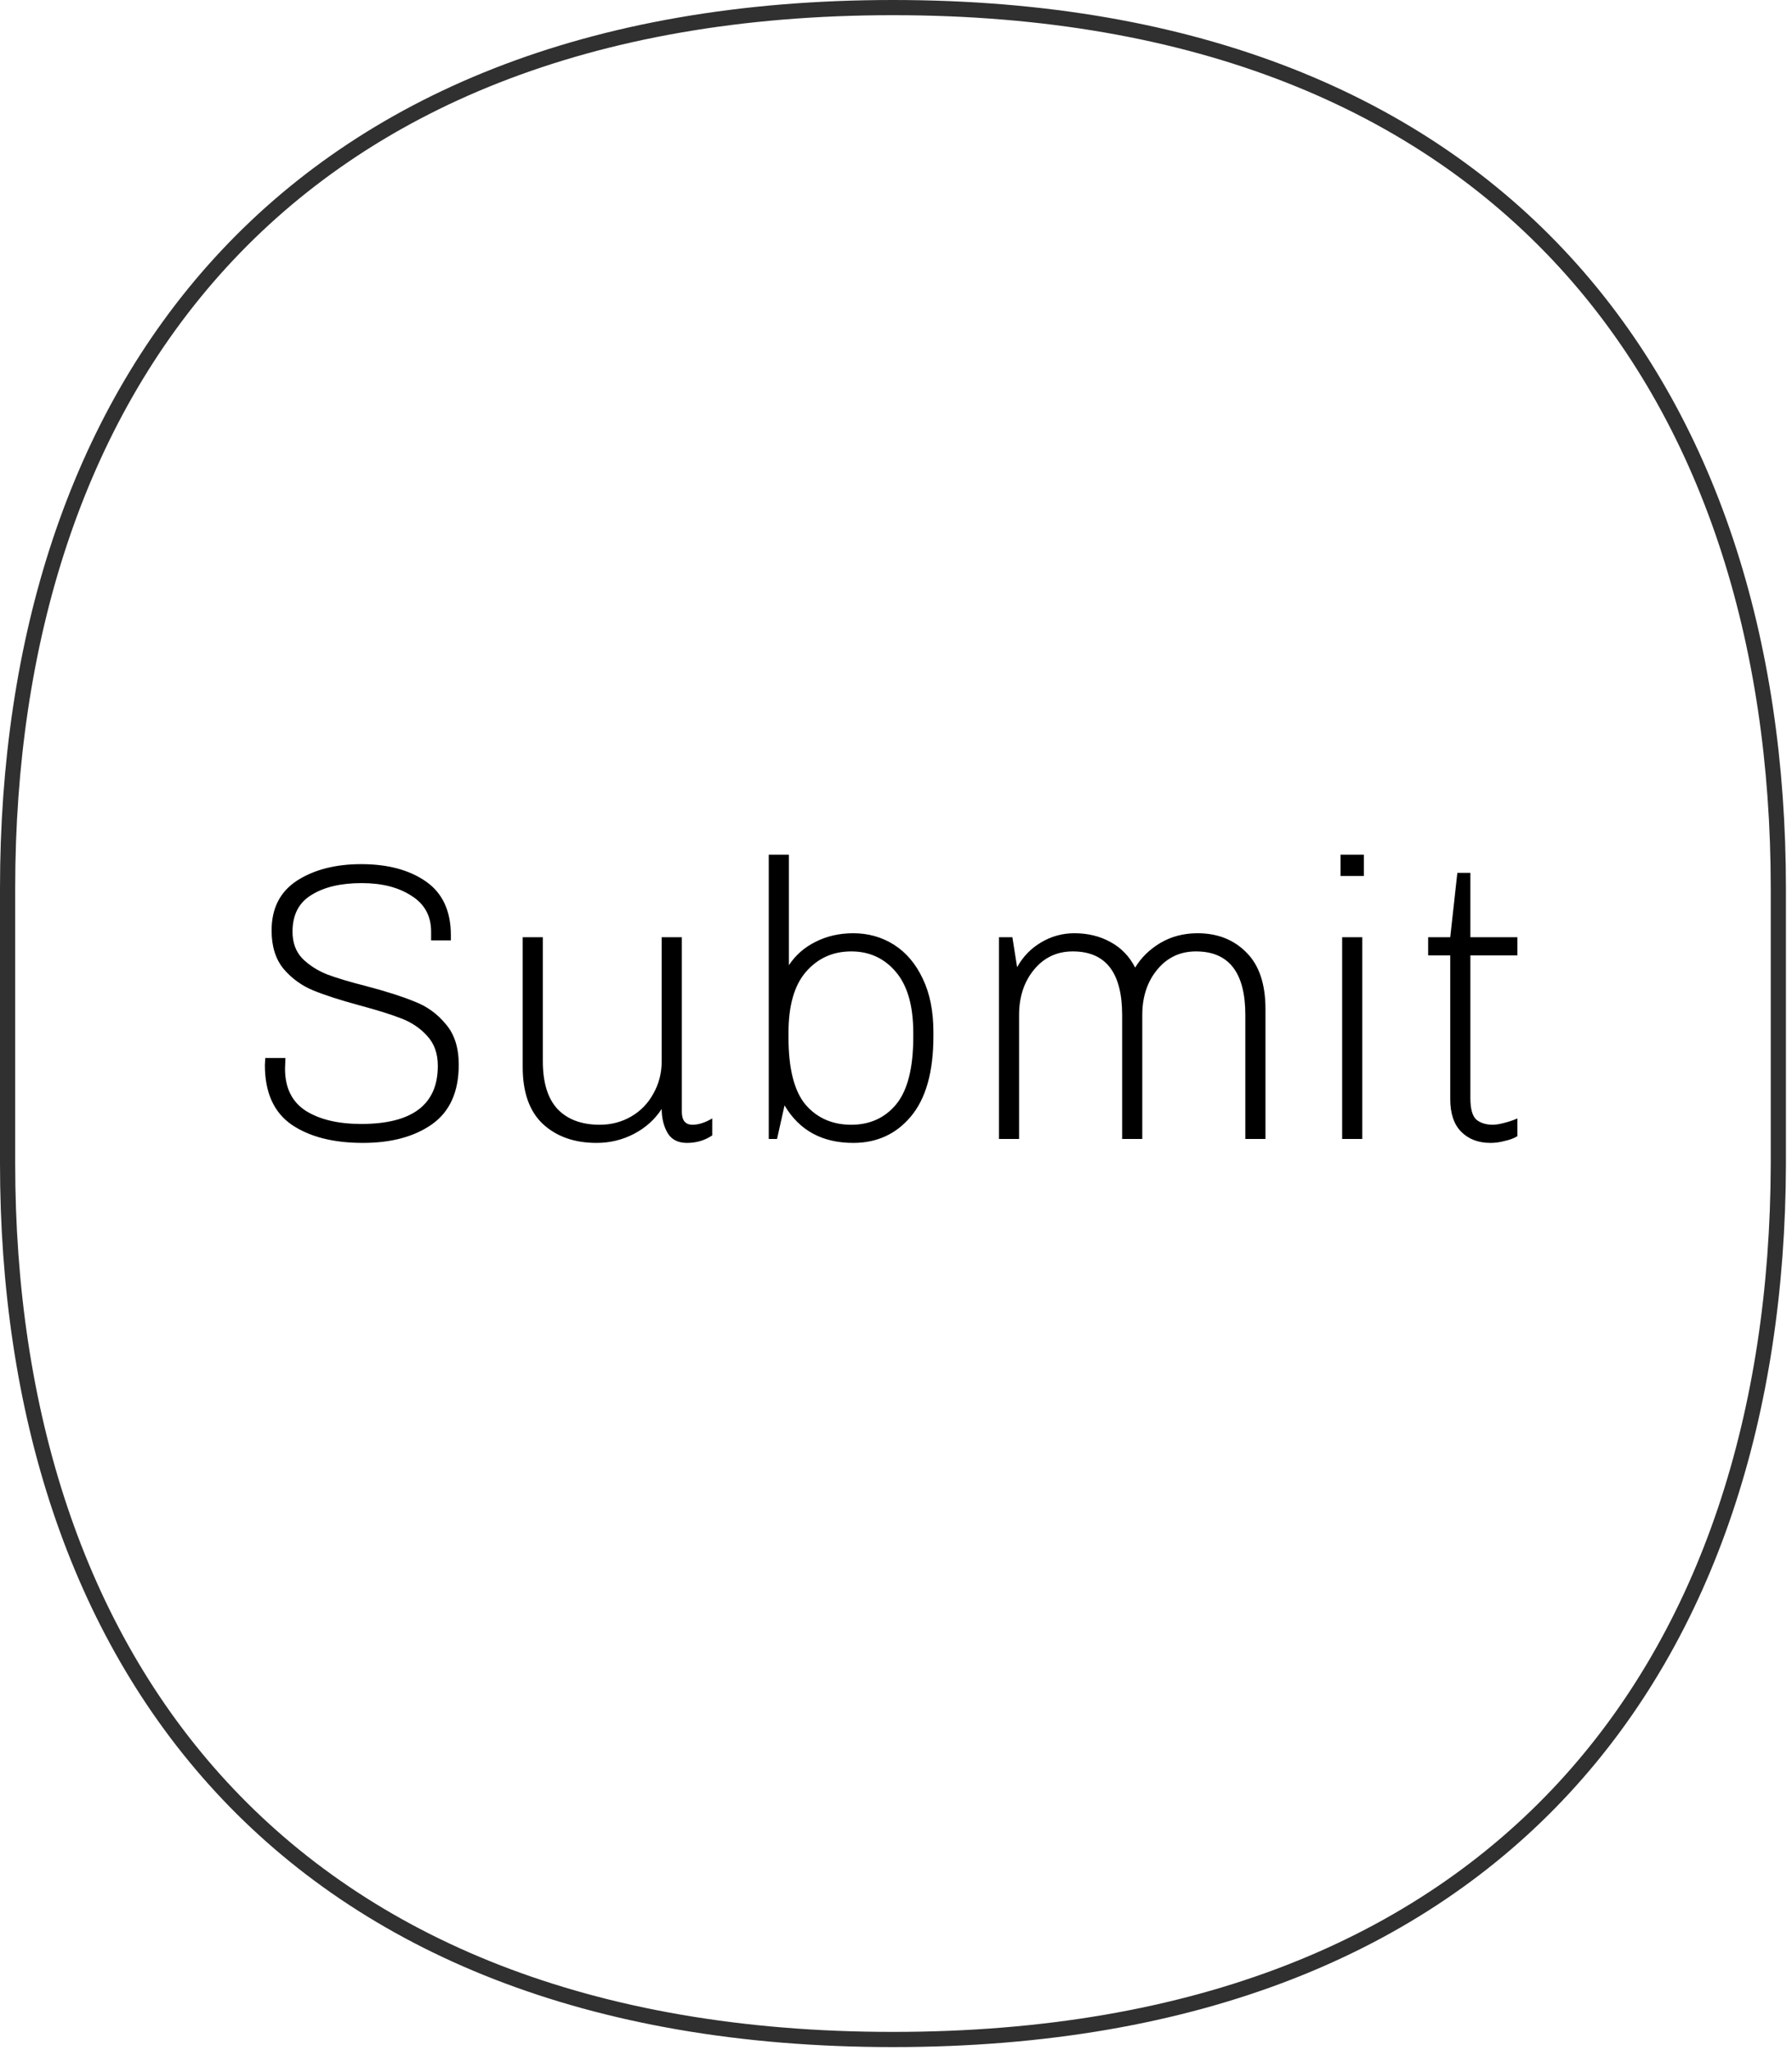
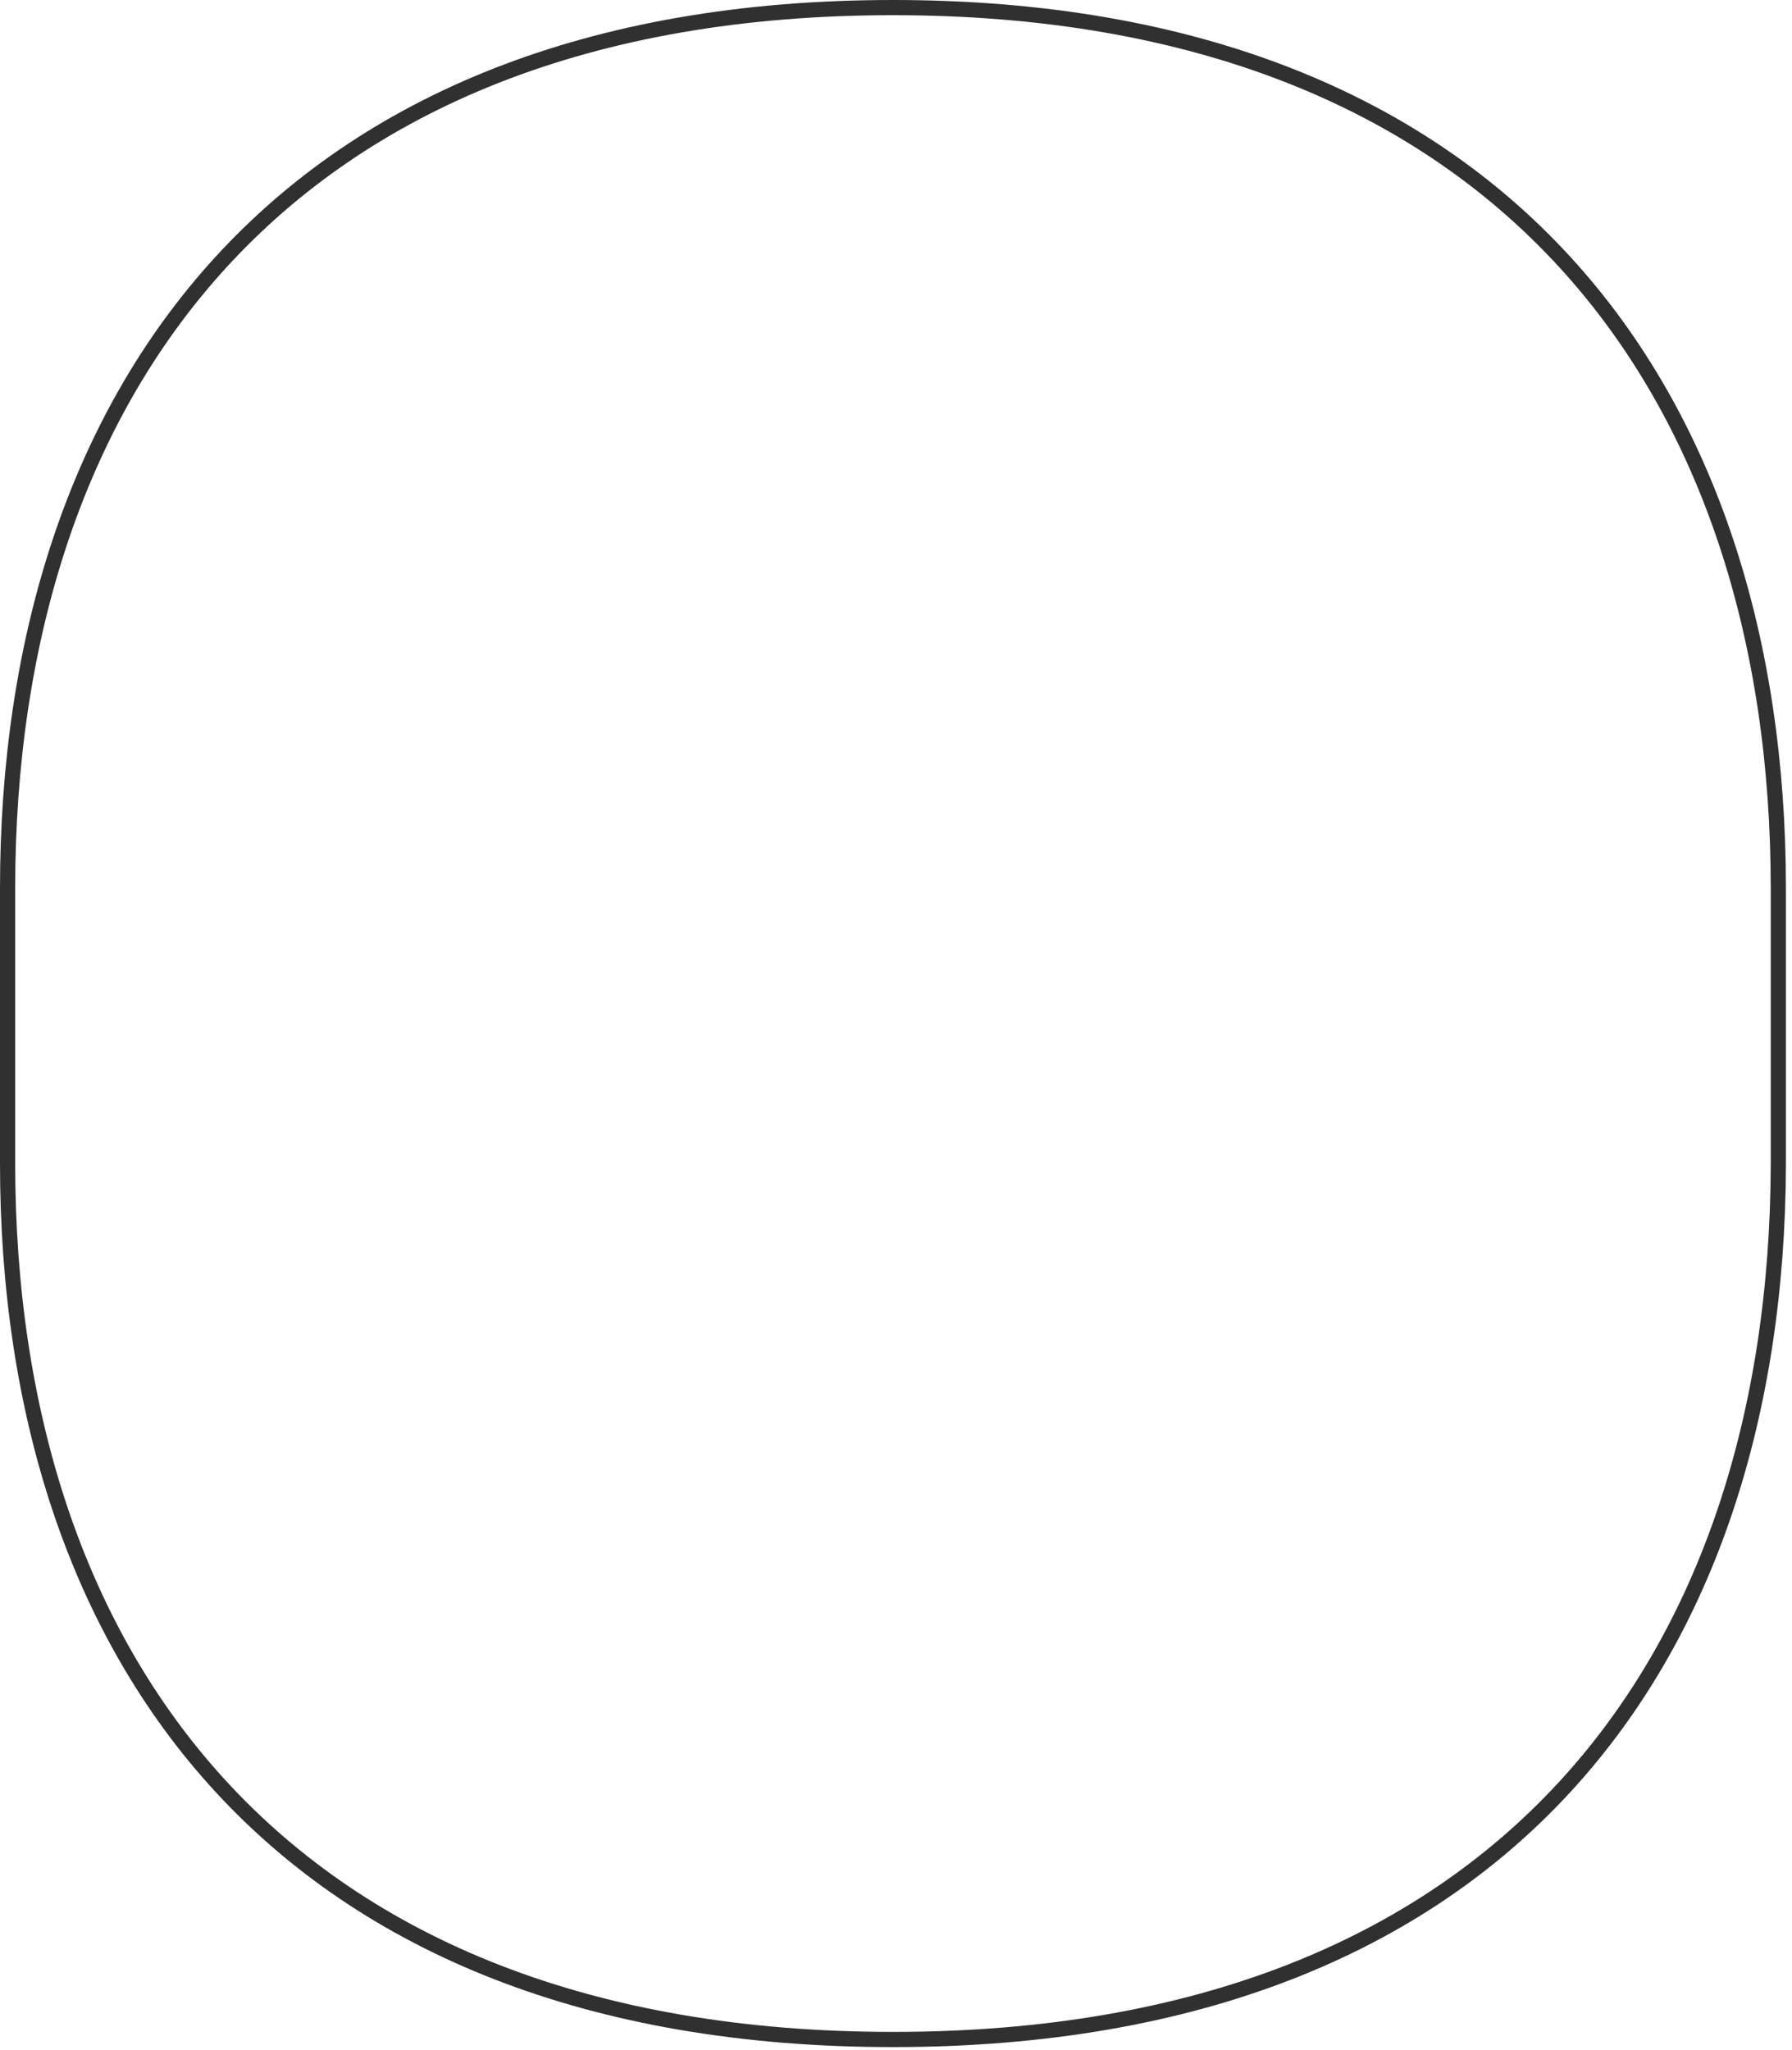
<svg xmlns="http://www.w3.org/2000/svg" width="118" height="135" viewBox="0 0 118 135" fill="none">
  <path d="M58.8 134.3C18.6 134.3 0.5 109.2 0.5 76.6V58.5C0.5 25.9 18.5 0.5 58.8 0.5C99 0.5 117.1 25.8 117.1 58.5V76.7C117 109.3 99 134.3 58.8 134.3Z" stroke="#303030" stroke-miterlimit="10" />
-   <path d="M28.388 61.35C28.388 60.31 27.954 59.521 27.088 58.984C26.238 58.429 25.146 58.152 23.812 58.152C22.442 58.152 21.342 58.412 20.51 58.932C19.678 59.435 19.262 60.241 19.262 61.35C19.262 62.078 19.479 62.667 19.912 63.118C20.345 63.551 20.883 63.898 21.524 64.158C22.165 64.401 23.032 64.661 24.124 64.938C25.441 65.285 26.498 65.623 27.296 65.952C28.11 66.264 28.795 66.758 29.35 67.434C29.922 68.093 30.208 68.985 30.208 70.112C30.208 71.897 29.619 73.206 28.44 74.038C27.279 74.853 25.762 75.26 23.89 75.26C21.948 75.26 20.389 74.861 19.21 74.064C18.031 73.249 17.442 71.941 17.442 70.138L17.468 69.67H18.794L18.768 70.372C18.768 71.637 19.227 72.565 20.146 73.154C21.064 73.726 22.278 74.012 23.786 74.012C27.148 74.012 28.83 72.738 28.83 70.19C28.83 69.375 28.596 68.717 28.128 68.214C27.677 67.711 27.114 67.33 26.438 67.07C25.779 66.81 24.869 66.524 23.708 66.212C22.425 65.865 21.402 65.536 20.64 65.224C19.877 64.912 19.227 64.444 18.69 63.82C18.152 63.179 17.884 62.329 17.884 61.272C17.884 59.816 18.439 58.724 19.548 57.996C20.674 57.268 22.087 56.904 23.786 56.904C25.537 56.904 26.958 57.285 28.05 58.048C29.142 58.811 29.688 59.989 29.688 61.584V61.922H28.388V61.35ZM43.571 73.024C43.12 73.717 42.513 74.263 41.751 74.662C40.988 75.061 40.165 75.26 39.281 75.26C37.825 75.26 36.646 74.844 35.745 74.012C34.861 73.18 34.419 71.932 34.419 70.268V61.714H35.745V69.878C35.745 71.282 36.065 72.331 36.707 73.024C37.365 73.717 38.293 74.064 39.489 74.064C40.251 74.064 40.945 73.882 41.569 73.518C42.193 73.154 42.678 72.651 43.025 72.01C43.389 71.369 43.571 70.658 43.571 69.878V61.714H44.897V73.206C44.897 73.778 45.131 74.064 45.599 74.064C45.997 74.064 46.431 73.925 46.899 73.648V74.766C46.413 75.095 45.859 75.26 45.235 75.26C44.645 75.26 44.221 75.043 43.961 74.61C43.701 74.159 43.571 73.631 43.571 73.024ZM51.947 63.56C52.38 62.901 52.961 62.39 53.689 62.026C54.434 61.645 55.266 61.454 56.185 61.454C57.173 61.454 58.066 61.705 58.863 62.208C59.66 62.711 60.293 63.456 60.761 64.444C61.229 65.415 61.463 66.585 61.463 67.954V68.24C61.463 70.58 60.969 72.339 59.981 73.518C59.01 74.679 57.745 75.26 56.185 75.26C54.14 75.26 52.632 74.437 51.661 72.79L51.167 75H50.621V56.28H51.947V63.56ZM51.921 68.318C51.921 70.363 52.294 71.837 53.039 72.738C53.802 73.622 54.807 74.064 56.055 74.064C57.286 74.064 58.274 73.613 59.019 72.712C59.764 71.793 60.137 70.32 60.137 68.292V68.006C60.137 66.238 59.756 64.903 58.993 64.002C58.23 63.101 57.251 62.65 56.055 62.65C54.842 62.65 53.845 63.101 53.065 64.002C52.302 64.886 51.921 66.221 51.921 68.006V68.318ZM78.857 61.454C80.174 61.454 81.249 61.879 82.081 62.728C82.913 63.56 83.329 64.799 83.329 66.446V75H82.003V66.836C82.003 64.045 80.92 62.65 78.753 62.65C77.713 62.65 76.864 63.049 76.205 63.846C75.546 64.643 75.217 65.64 75.217 66.836V75H73.891V66.836C73.891 64.045 72.808 62.65 70.641 62.65C69.601 62.65 68.752 63.049 68.093 63.846C67.434 64.643 67.105 65.64 67.105 66.836V75H65.779V61.714H66.663L66.975 63.69C67.356 62.997 67.885 62.451 68.561 62.052C69.237 61.653 69.965 61.454 70.745 61.454C71.629 61.454 72.418 61.645 73.111 62.026C73.822 62.407 74.368 62.971 74.749 63.716C75.13 63.075 75.676 62.537 76.387 62.104C77.115 61.671 77.938 61.454 78.857 61.454ZM88.274 56.28H89.808V57.684H88.274V56.28ZM88.378 75V61.714H89.704V75H88.378ZM99.916 74.818C99.691 74.957 99.413 75.061 99.084 75.13C98.772 75.217 98.46 75.26 98.148 75.26C97.35 75.26 96.709 75.017 96.224 74.532C95.739 74.047 95.496 73.327 95.496 72.374V62.91H94.04V61.714H95.496L95.964 57.476H96.822V61.714H99.916V62.91H96.822V72.322C96.822 73.015 96.952 73.483 97.212 73.726C97.489 73.951 97.853 74.064 98.304 74.064C98.495 74.064 98.754 74.021 99.084 73.934C99.413 73.847 99.691 73.752 99.916 73.648V74.818Z" fill="black" />
</svg>